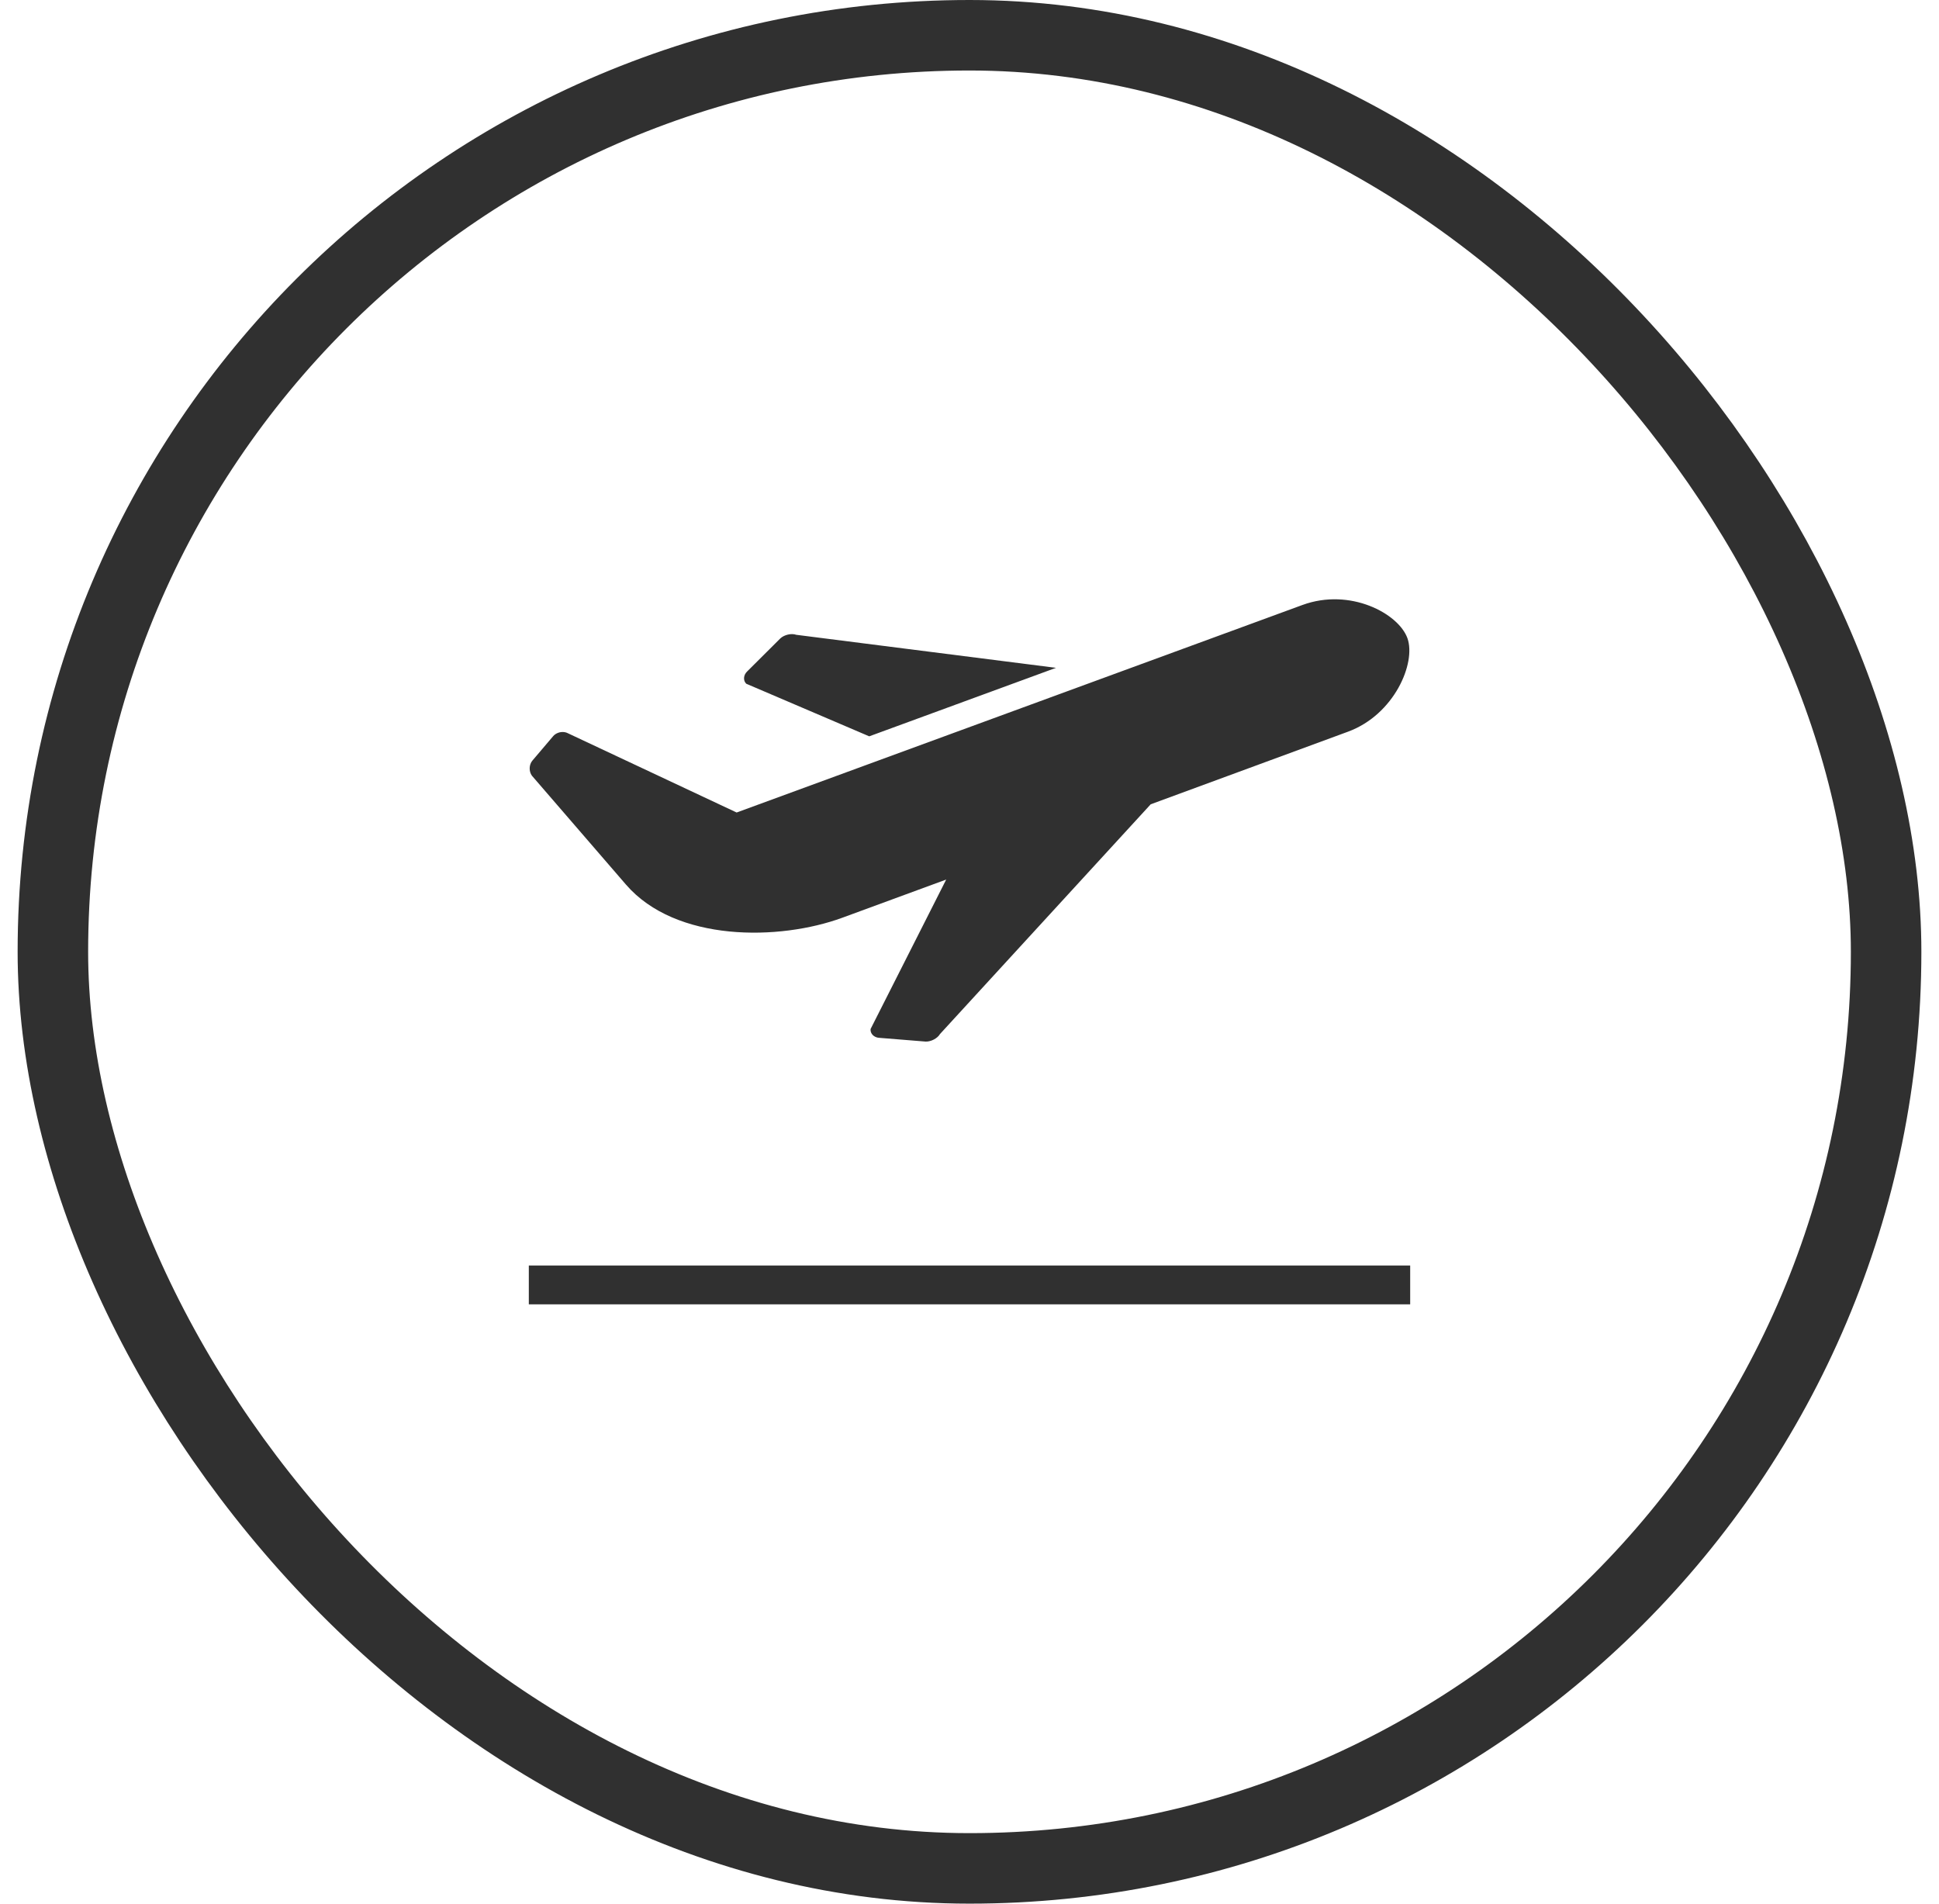
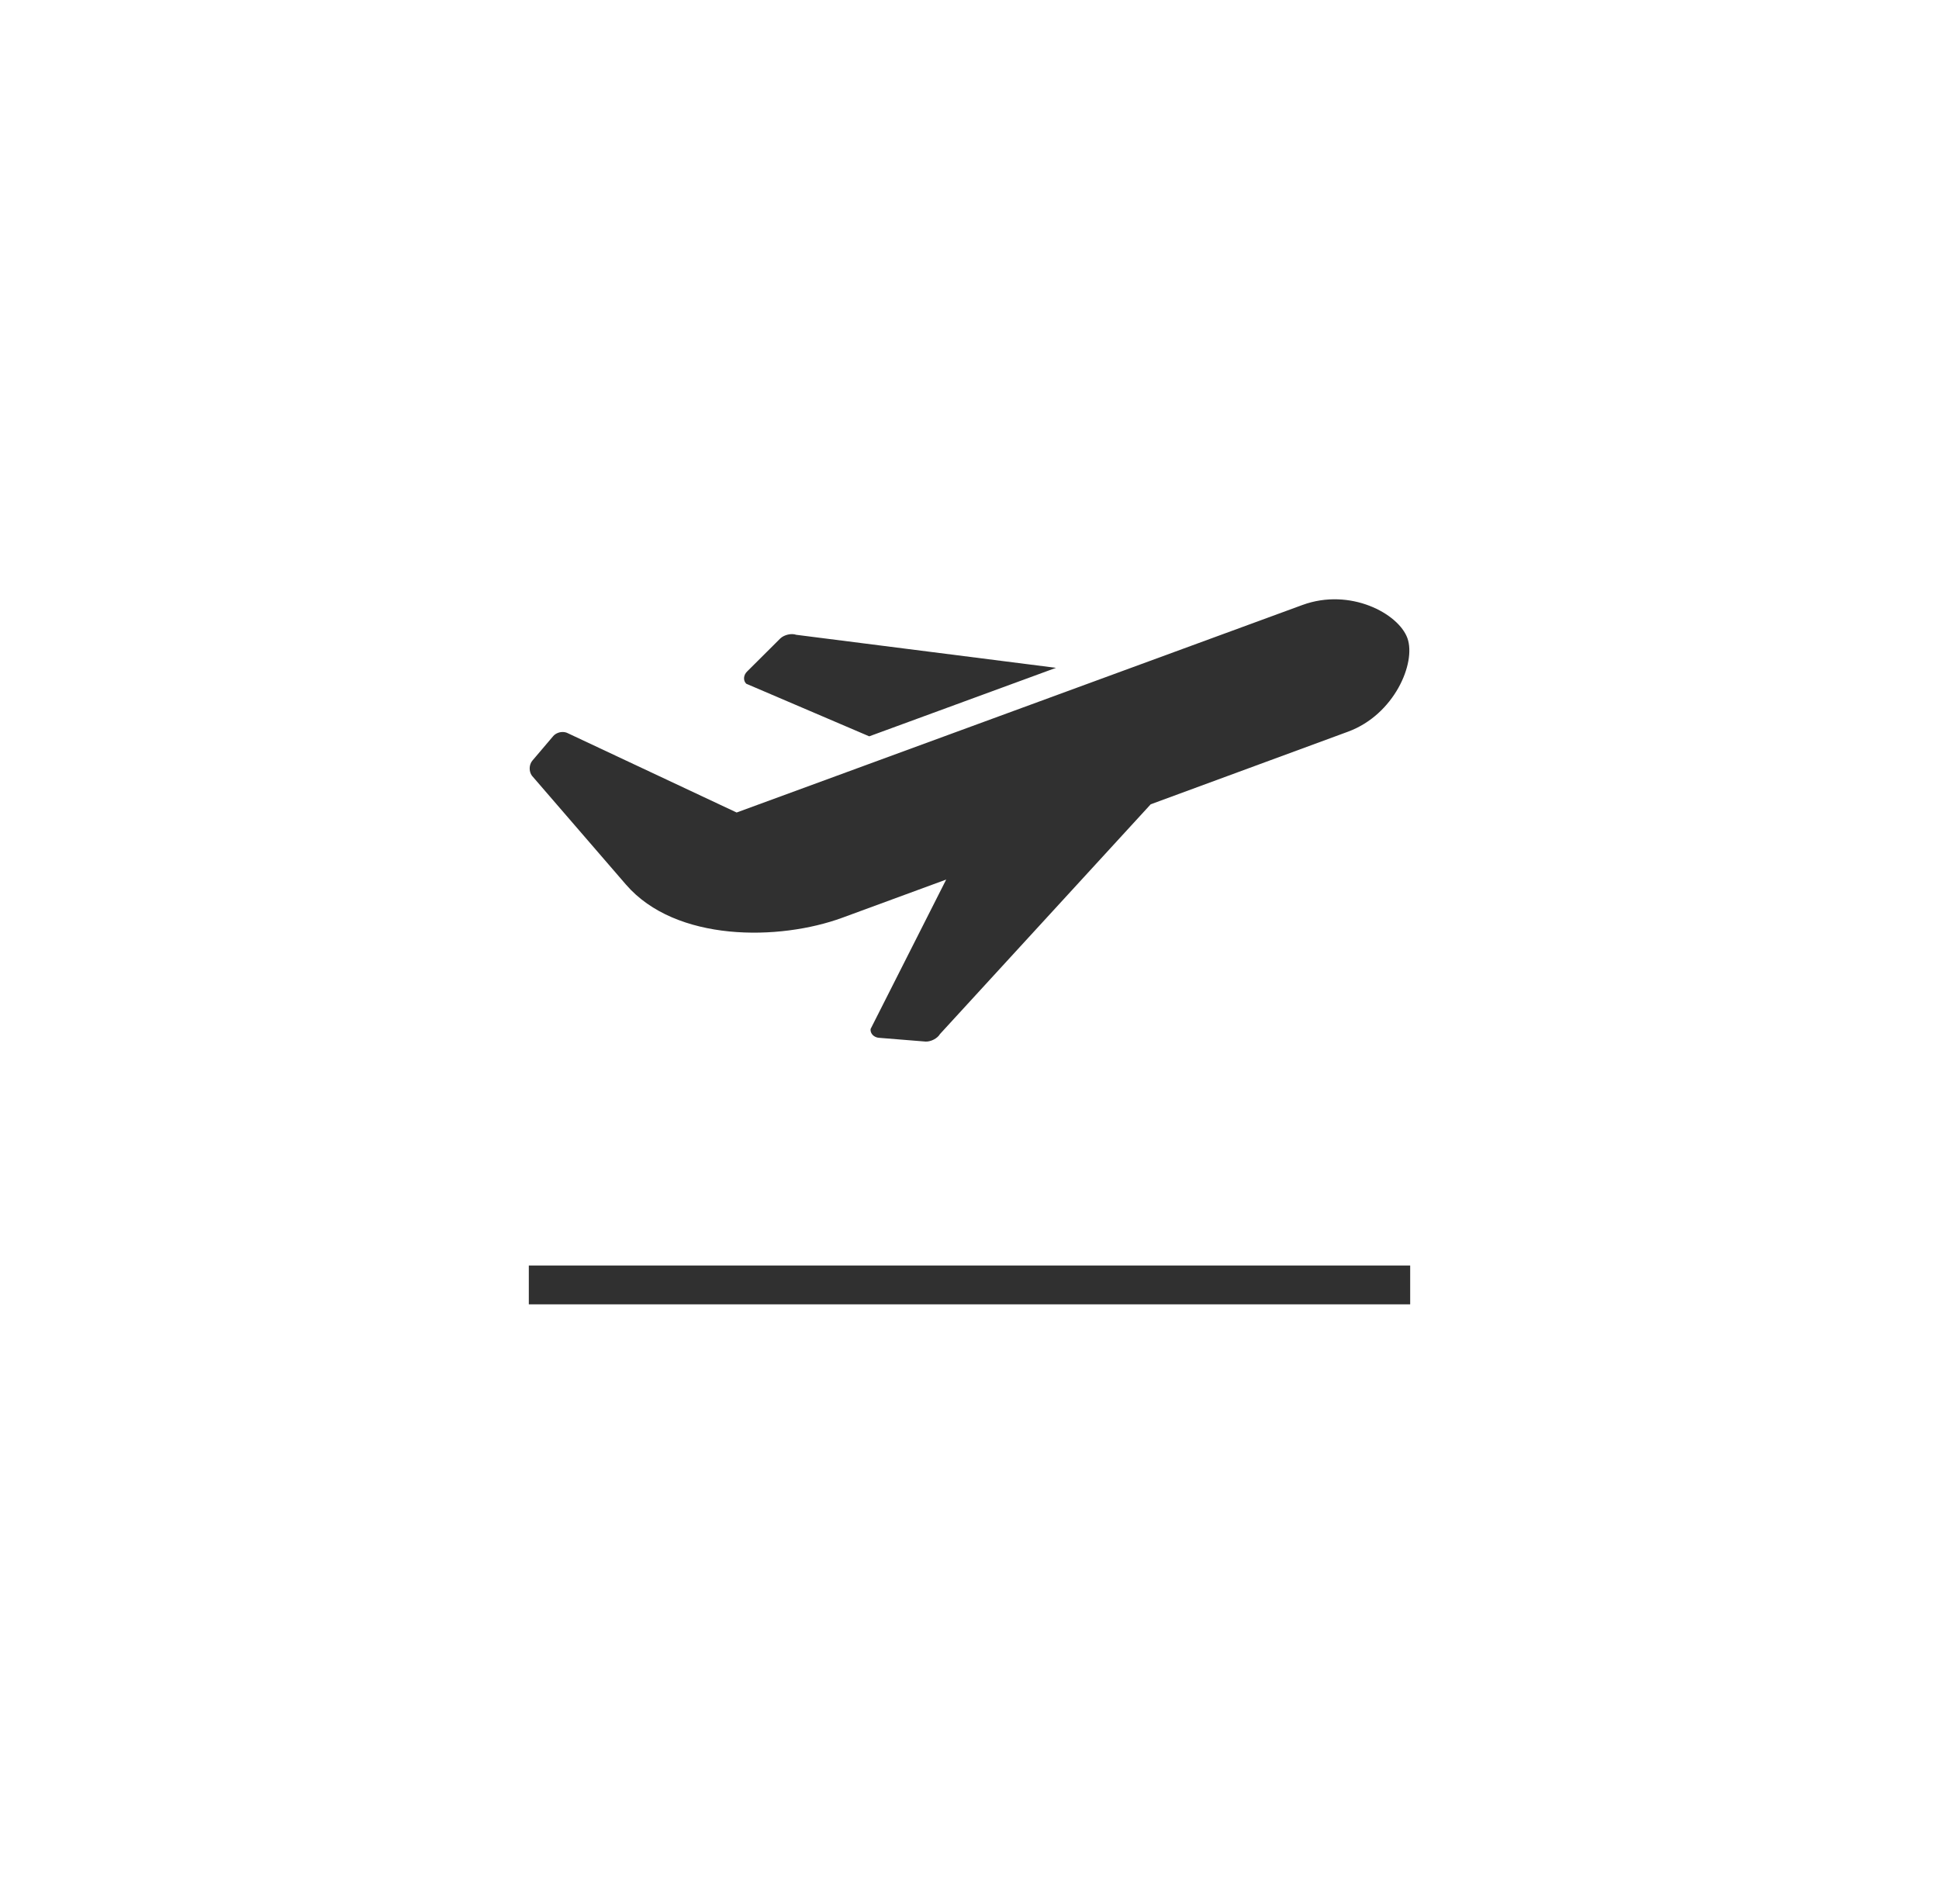
<svg xmlns="http://www.w3.org/2000/svg" width="55" height="54" viewBox="0 0 55 54" fill="none">
-   <rect x="1.5" y="1" width="52" height="52" rx="26" stroke="#303030" stroke-width="2" />
  <path d="M24.656 20.887C26.262 20.298 28.153 19.604 29.954 18.944L22.586 18.007C22.451 17.959 22.25 18.004 22.137 18.107L21.199 19.041C21.087 19.143 21.073 19.303 21.167 19.395L24.656 20.887ZM17.755 25.092C19.169 26.729 22.109 26.689 23.895 26.032L26.839 24.95L24.694 29.19C24.68 29.321 24.793 29.434 24.944 29.44L26.256 29.546C26.408 29.551 26.591 29.456 26.663 29.332L32.64 22.815L38.235 20.756C39.551 20.272 40.172 18.805 39.922 18.104C39.671 17.404 38.297 16.665 36.942 17.162C36.847 17.196 22.078 22.614 20.895 23.048L16.109 20.8C16.026 20.756 15.92 20.754 15.829 20.788C15.776 20.808 15.726 20.84 15.69 20.883L15.102 21.575C15.004 21.69 14.998 21.883 15.088 22.004C15.088 22.004 15.088 22.004 17.755 25.092ZM15 35.898V37H40V35.898H15Z" fill="#303030" />
</svg>